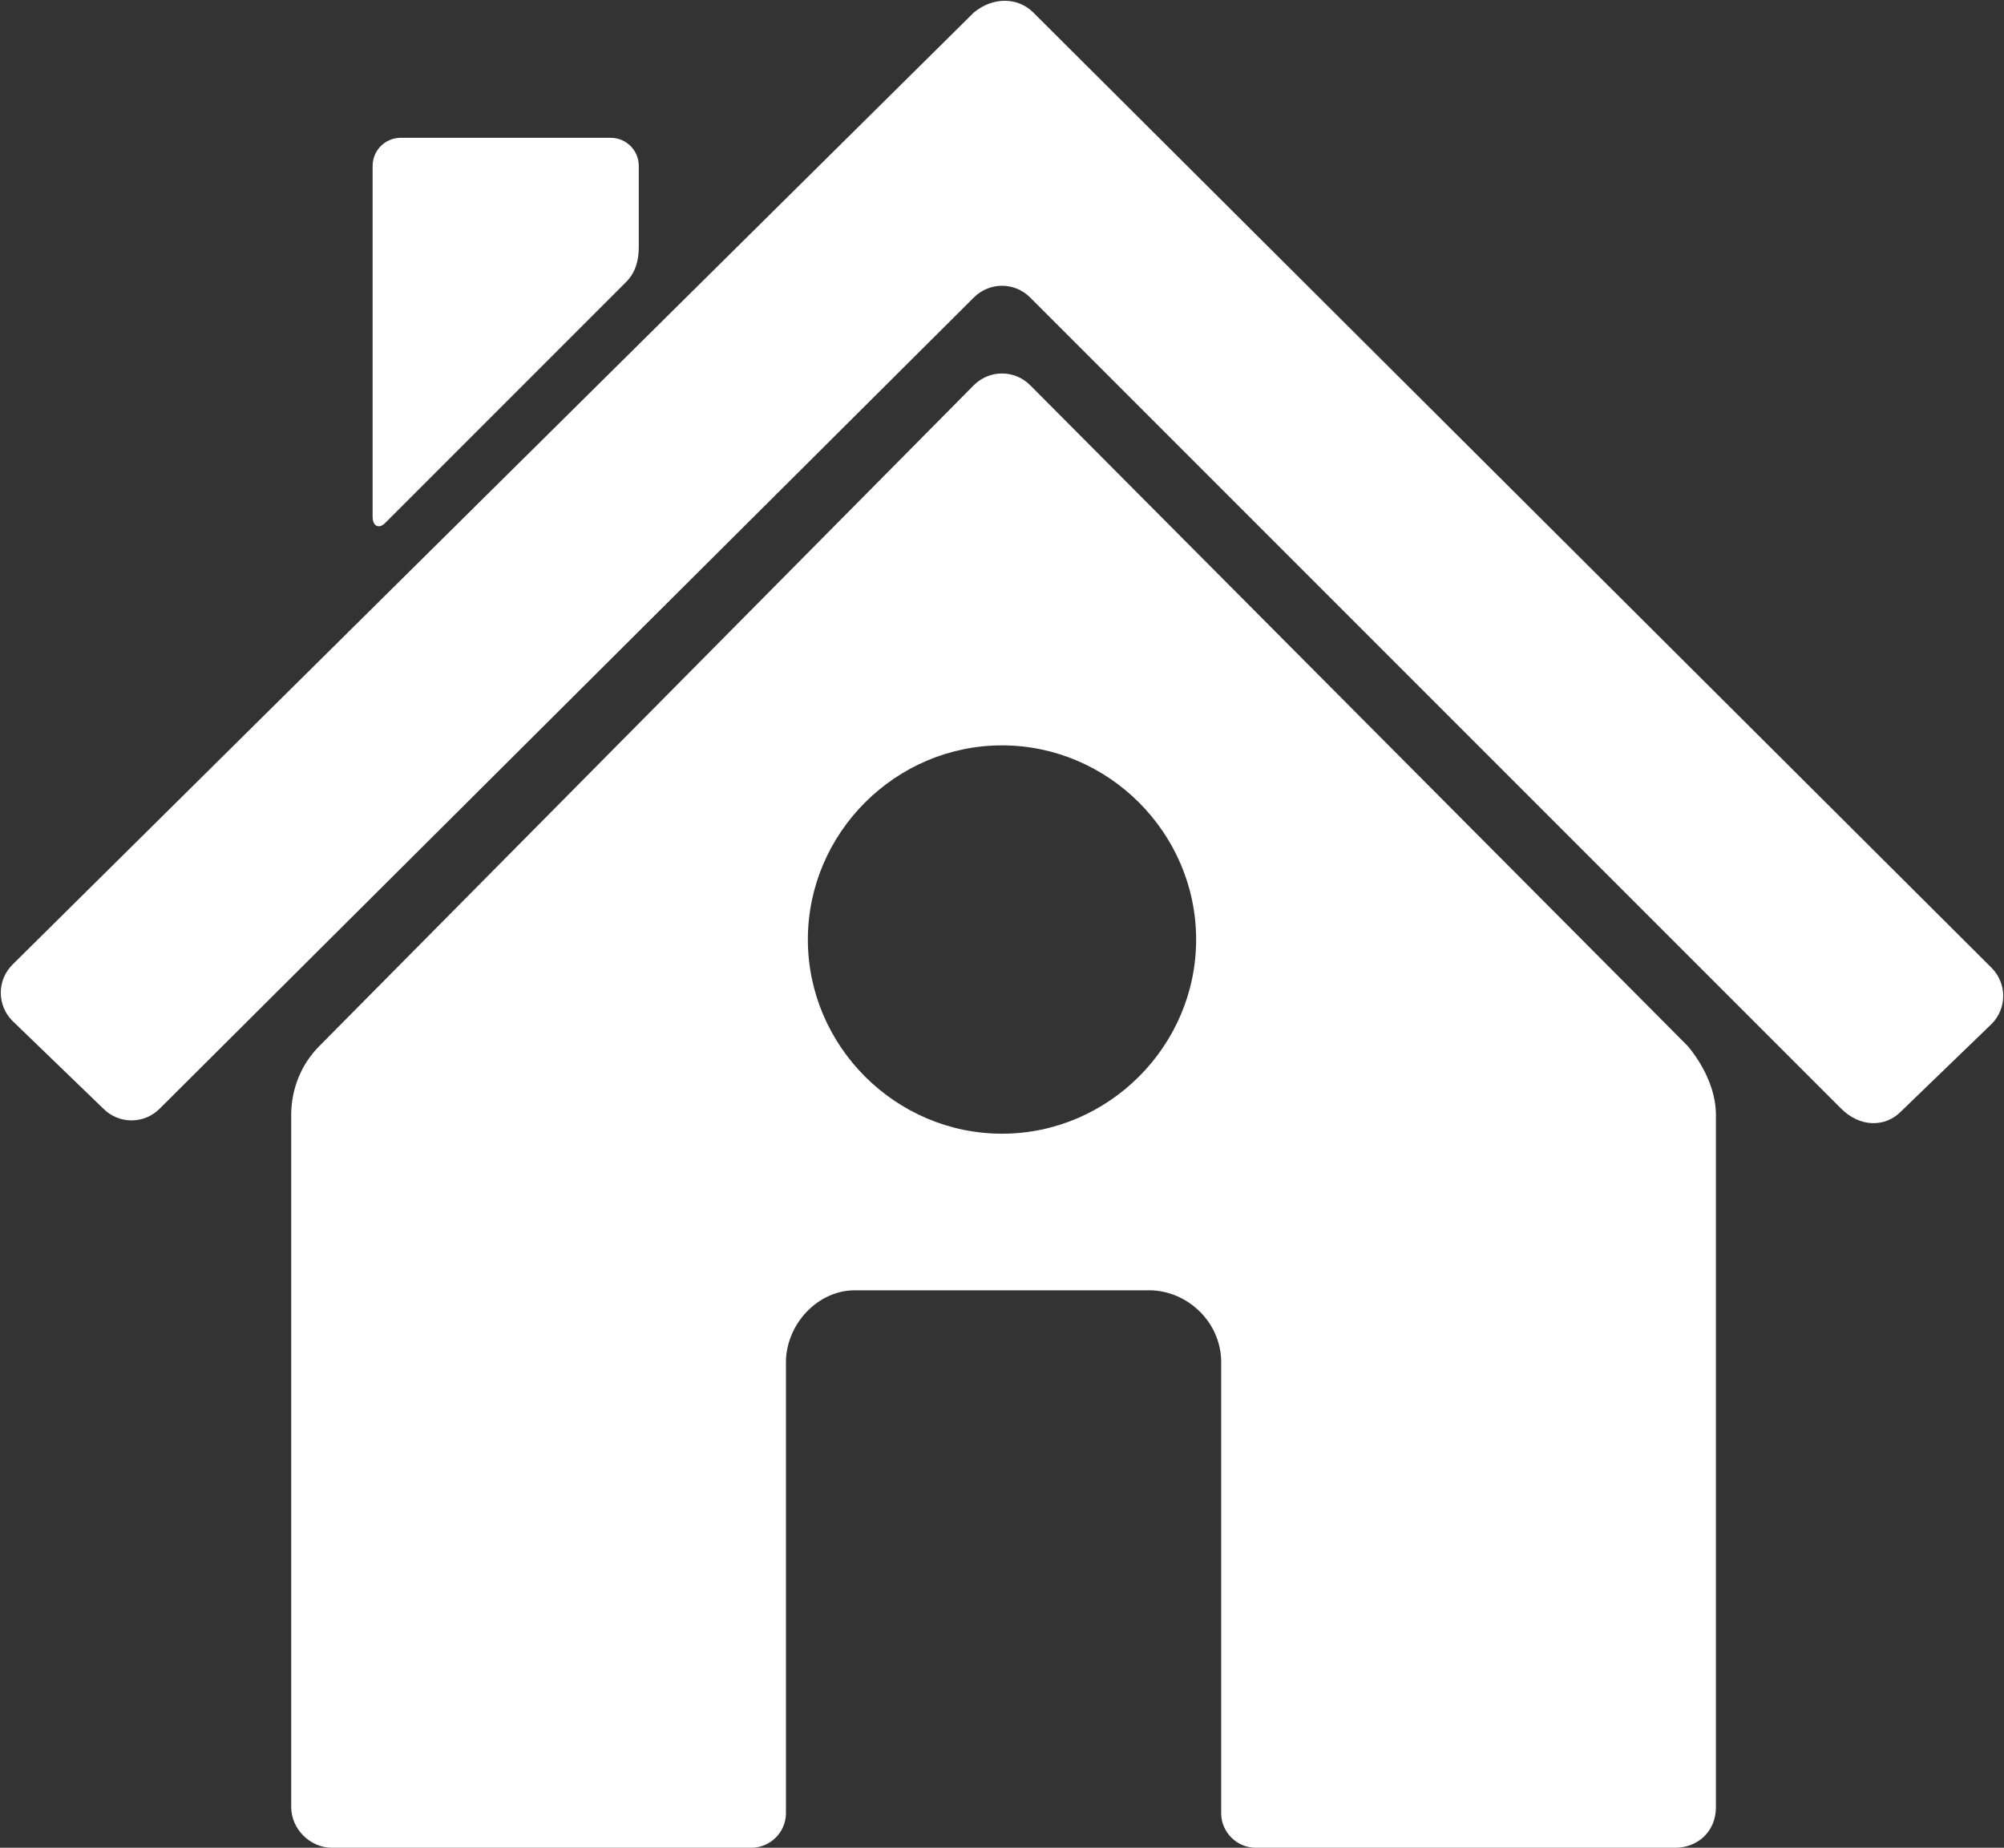
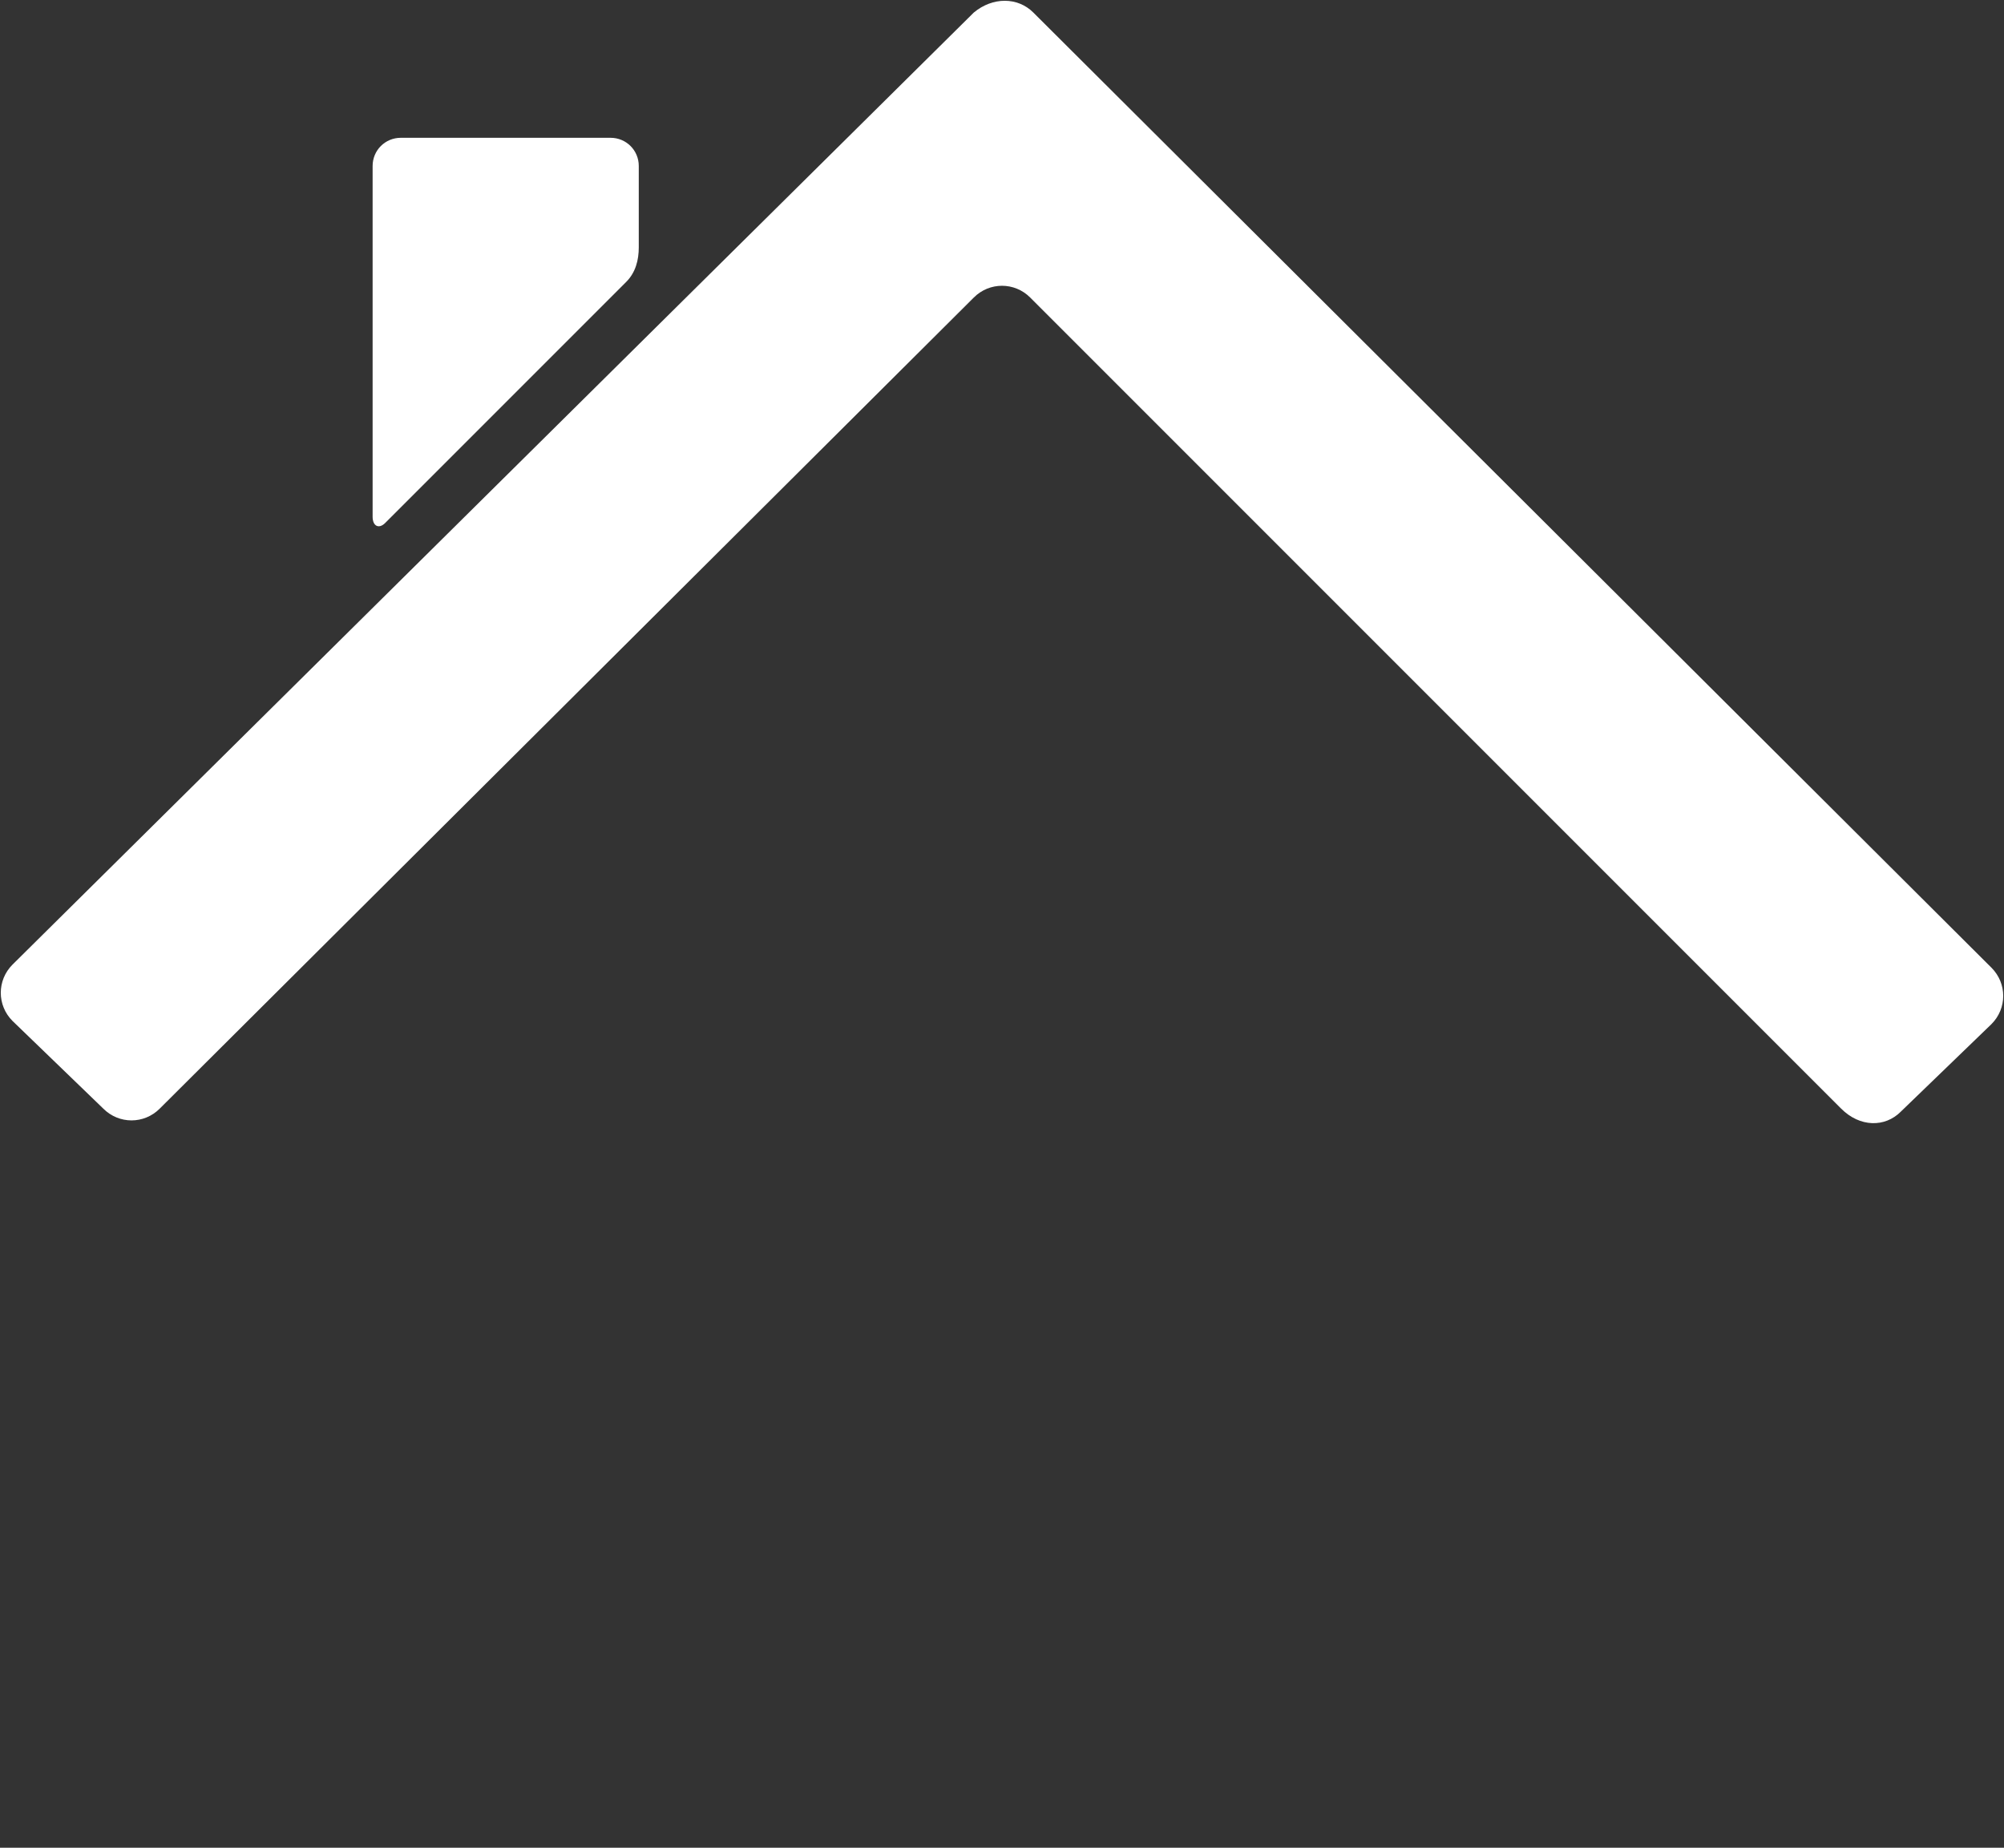
<svg xmlns="http://www.w3.org/2000/svg" role="img" aria-label="House The front of a house" version="1.1" id="houseicon" x="0px" y="0px" viewBox="0 0 64 59" style="enable-background:new 0 0 64 59;" xml:space="preserve">
  <rect x="0" y="0" width="64" height="59" fill="#333333" stroke="none" />
  <style type="text/css">
	.house0{fill:#FFFFFF;}
</style>
  <title>Home</title>
  <description>The front of a house</description>
-   <path class="house0" d="M60.7,35.5l2.9-2.8c0.5-0.5,0.5-1.3,0-1.8c0,0,0,0,0,0L33,0.4c-0.5-0.5-1.3-0.5-1.9,0L0.4,30.8  c-0.5,0.5-0.5,1.3,0,1.8c0,0,0,0,0,0l2.9,2.8c0.5,0.5,1.3,0.5,1.8,0c0,0,0,0,0,0l26-25.9c0.5-0.5,1.3-0.5,1.8,0c0,0,0,0,0,0  l25.9,25.9C59.4,36,60.2,36,60.7,35.5z" />
+   <path class="house0" d="M60.7,35.5l2.9-2.8c0.5-0.5,0.5-1.3,0-1.8c0,0,0,0,0,0L33,0.4c-0.5-0.5-1.3-0.5-1.9,0L0.4,30.8  c-0.5,0.5-0.5,1.3,0,1.8c0,0,0,0,0,0l2.9,2.8c0.5,0.5,1.3,0.5,1.8,0c0,0,0,0,0,0l26-25.9c0.5-0.5,1.3-0.5,1.8,0l25.9,25.9C59.4,36,60.2,36,60.7,35.5z" />
  <path class="house0" d="M11.9,16.5c0,0.3,0.2,0.4,0.4,0.2L20,9c0.3-0.3,0.4-0.7,0.4-1.1V5.3c0-0.5-0.4-0.9-0.9-0.9h-6.7  c-0.5,0-0.9,0.4-0.9,0.9c0,0,0,0,0,0L11.9,16.5z" />
-   <path class="house0" d="M10.2,33.4c-0.6,0.6-0.9,1.4-0.9,2.2v22.1c0,0.7,0.6,1.3,1.3,1.3h0h13.4c0.6,0,1.1-0.5,1.1-1.1V43.5  c0-1.2,1-2.3,2.2-2.3h9.4c1.2,0,2.3,1,2.3,2.3v14.4c0,0.6,0.5,1.1,1.1,1.1h13.4c0.7,0,1.3-0.5,1.3-1.3V35.6c0-0.8-0.4-1.6-0.9-2.2  L32.9,12.3c-0.5-0.5-1.3-0.5-1.8,0c0,0,0,0,0,0L10.2,33.4z M25.8,30c0-3.4,2.8-6.2,6.2-6.2s6.2,2.8,6.2,6.2s-2.8,6.2-6.2,6.2h0  C28.6,36.2,25.8,33.4,25.8,30z" />
</svg>